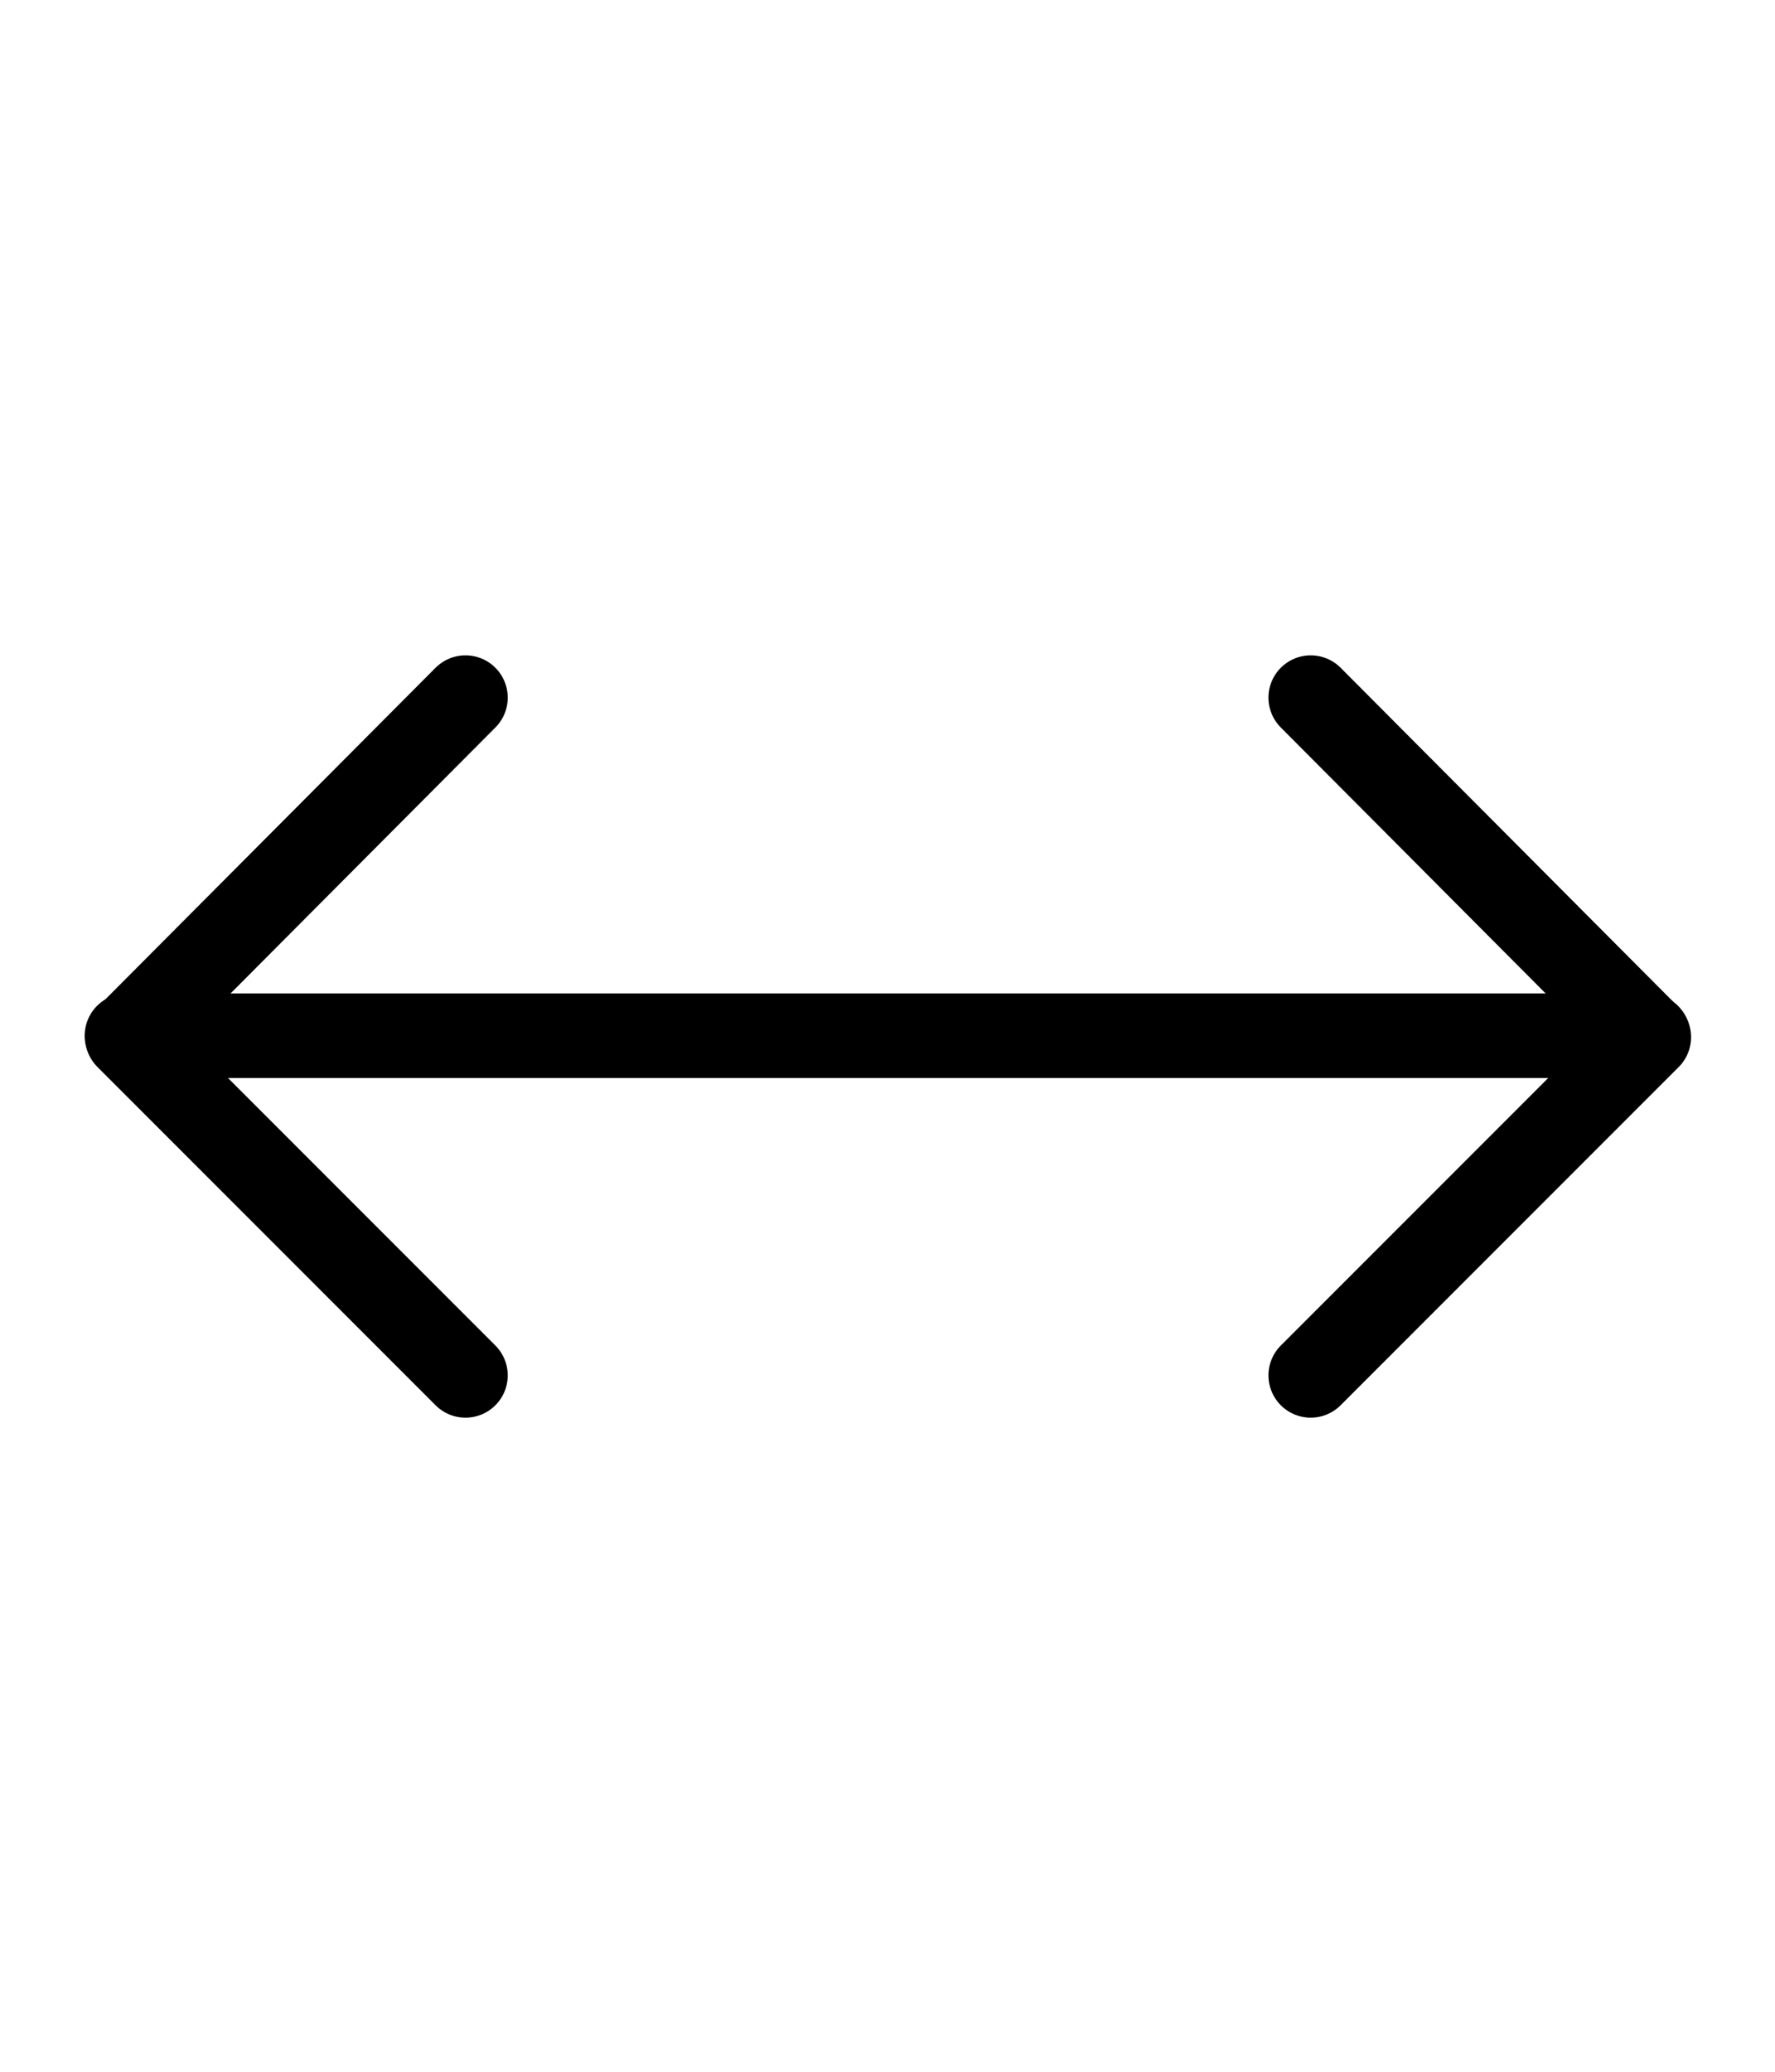
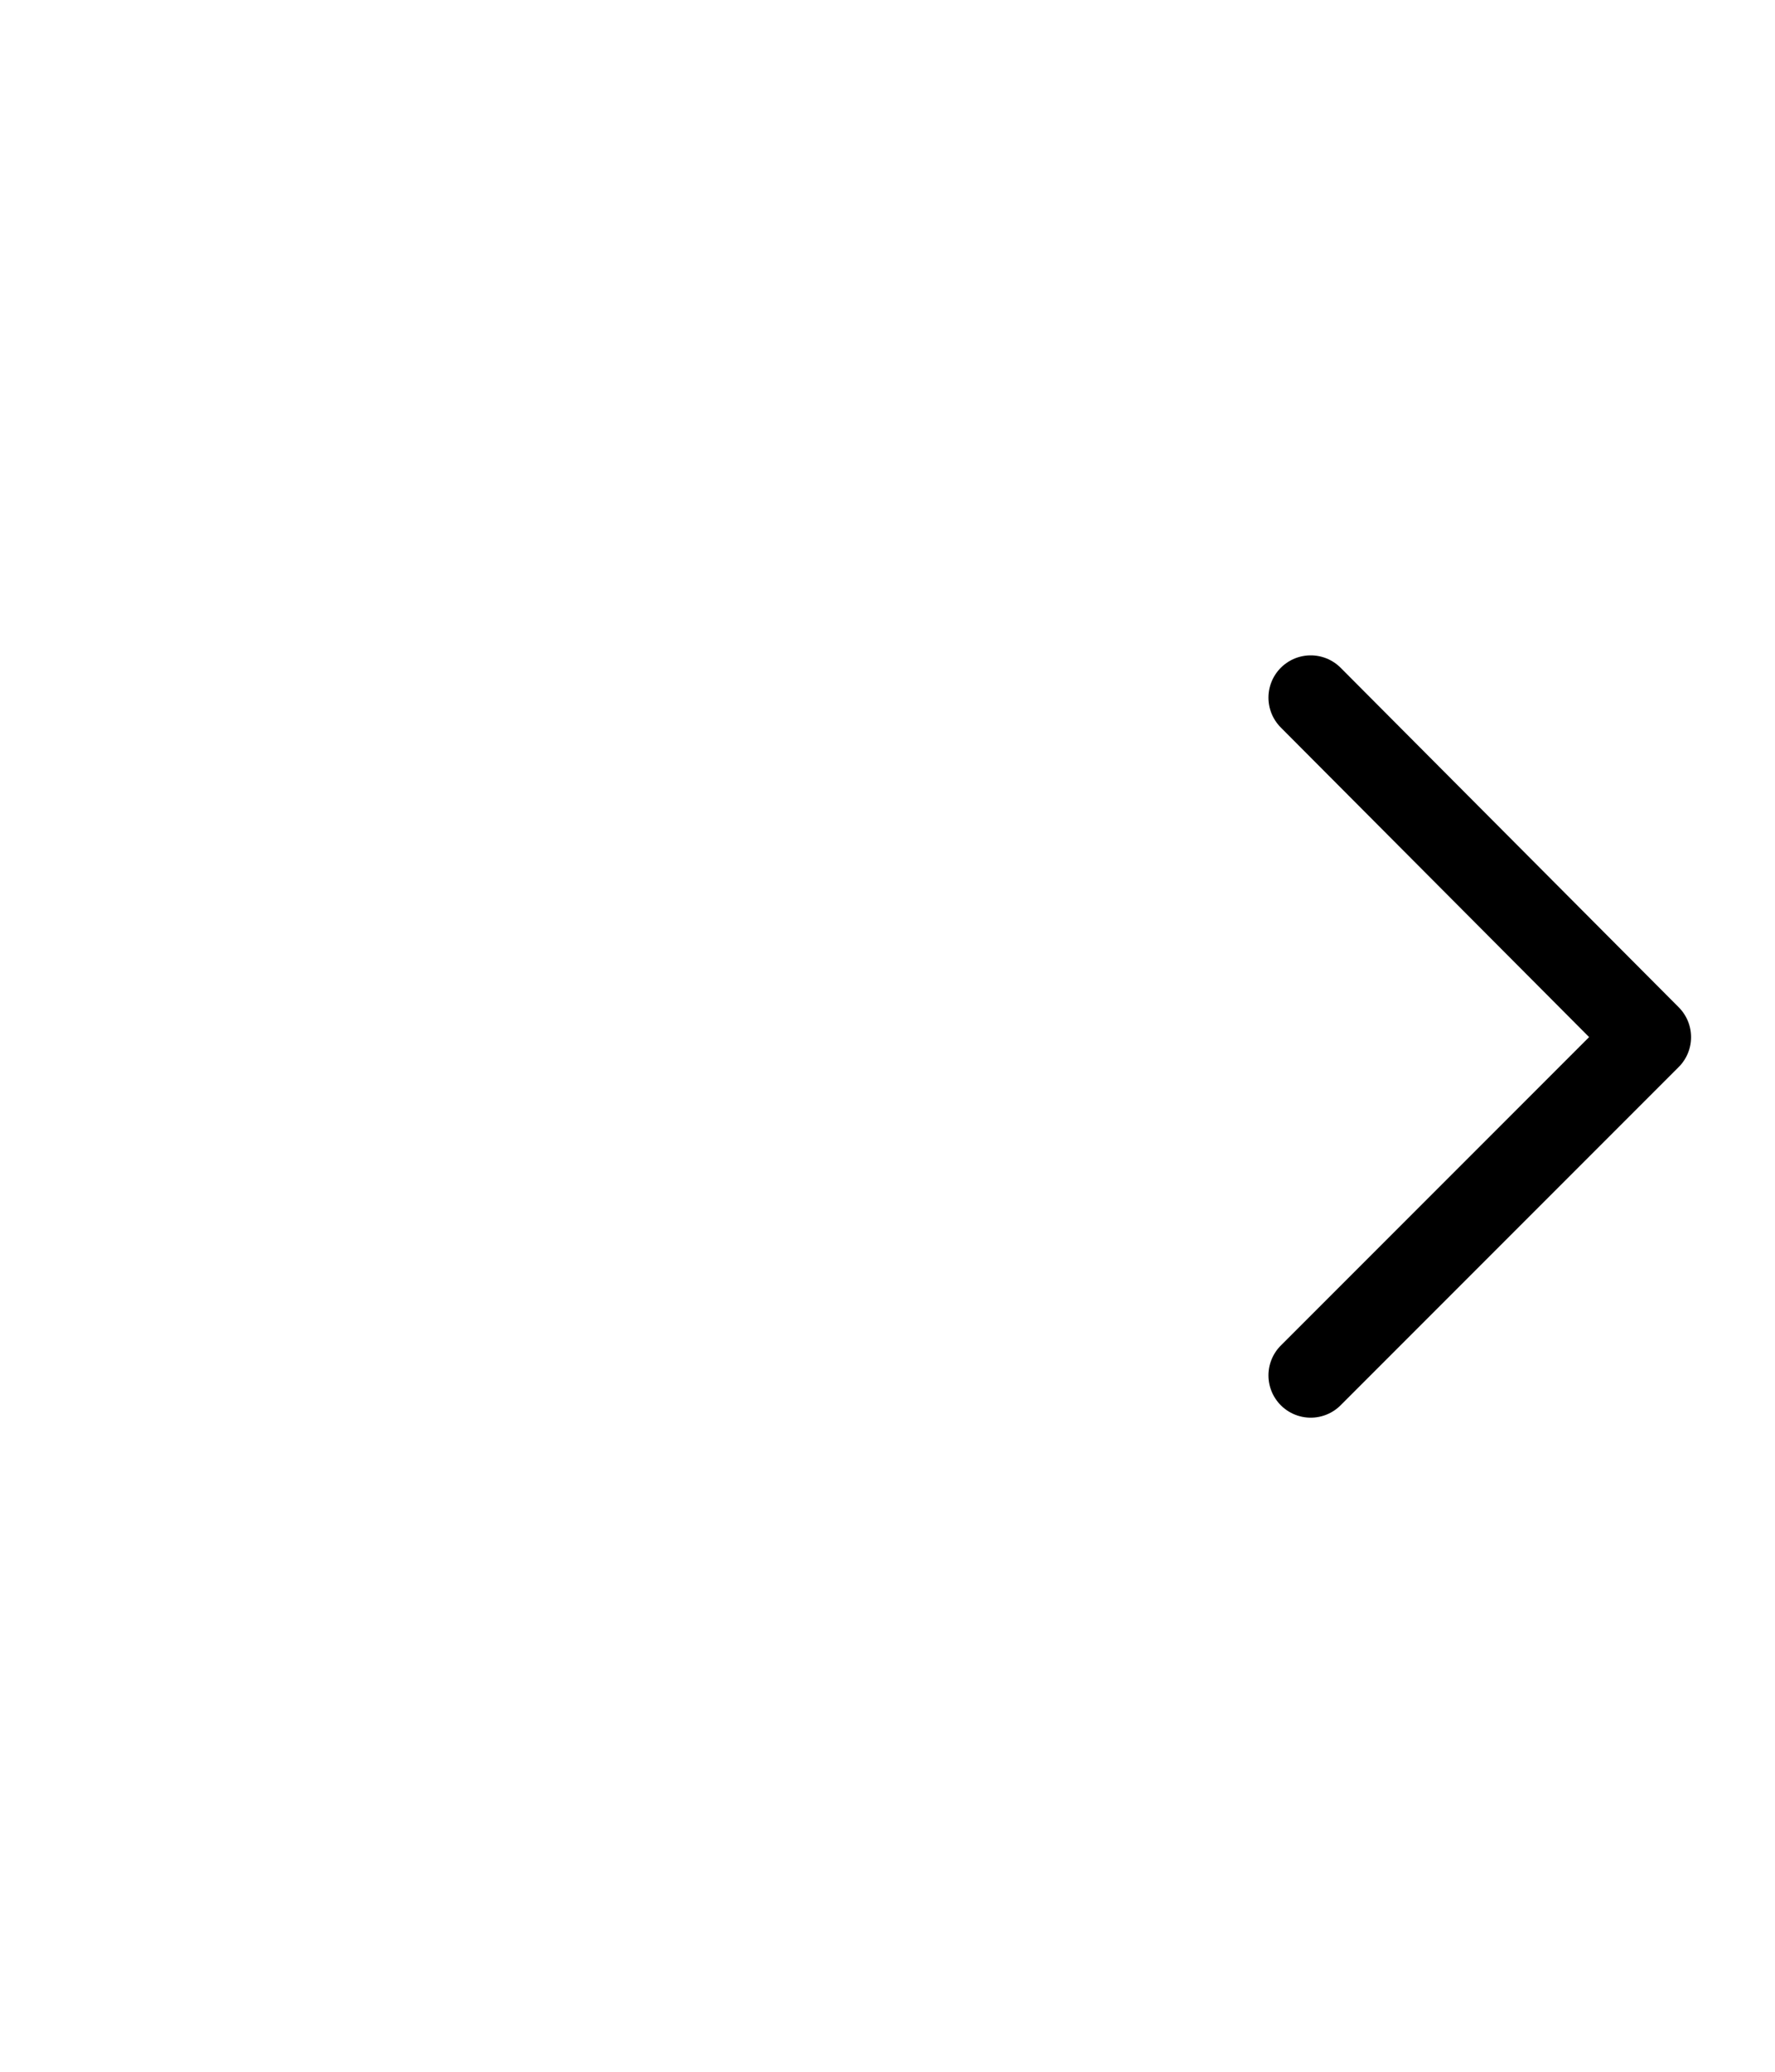
<svg xmlns="http://www.w3.org/2000/svg" width="18" viewBox="0 0 21 21">
  <g fill="none" fill-rule="evenodd" stroke="#000000" stroke-linecap="round" stroke-linejoin="round" transform="translate(1.228 .814)">
    <path d="m14.279 13.701 4-4-4-4.015" />
-     <path d="m4.279 13.701-4-4 4-4.015" />
-     <path d="m15.636 3.322-12.728 12.728" transform="matrix(.707 .707 -.707 .707 9.565 -3.719)" />
  </g>
</svg>